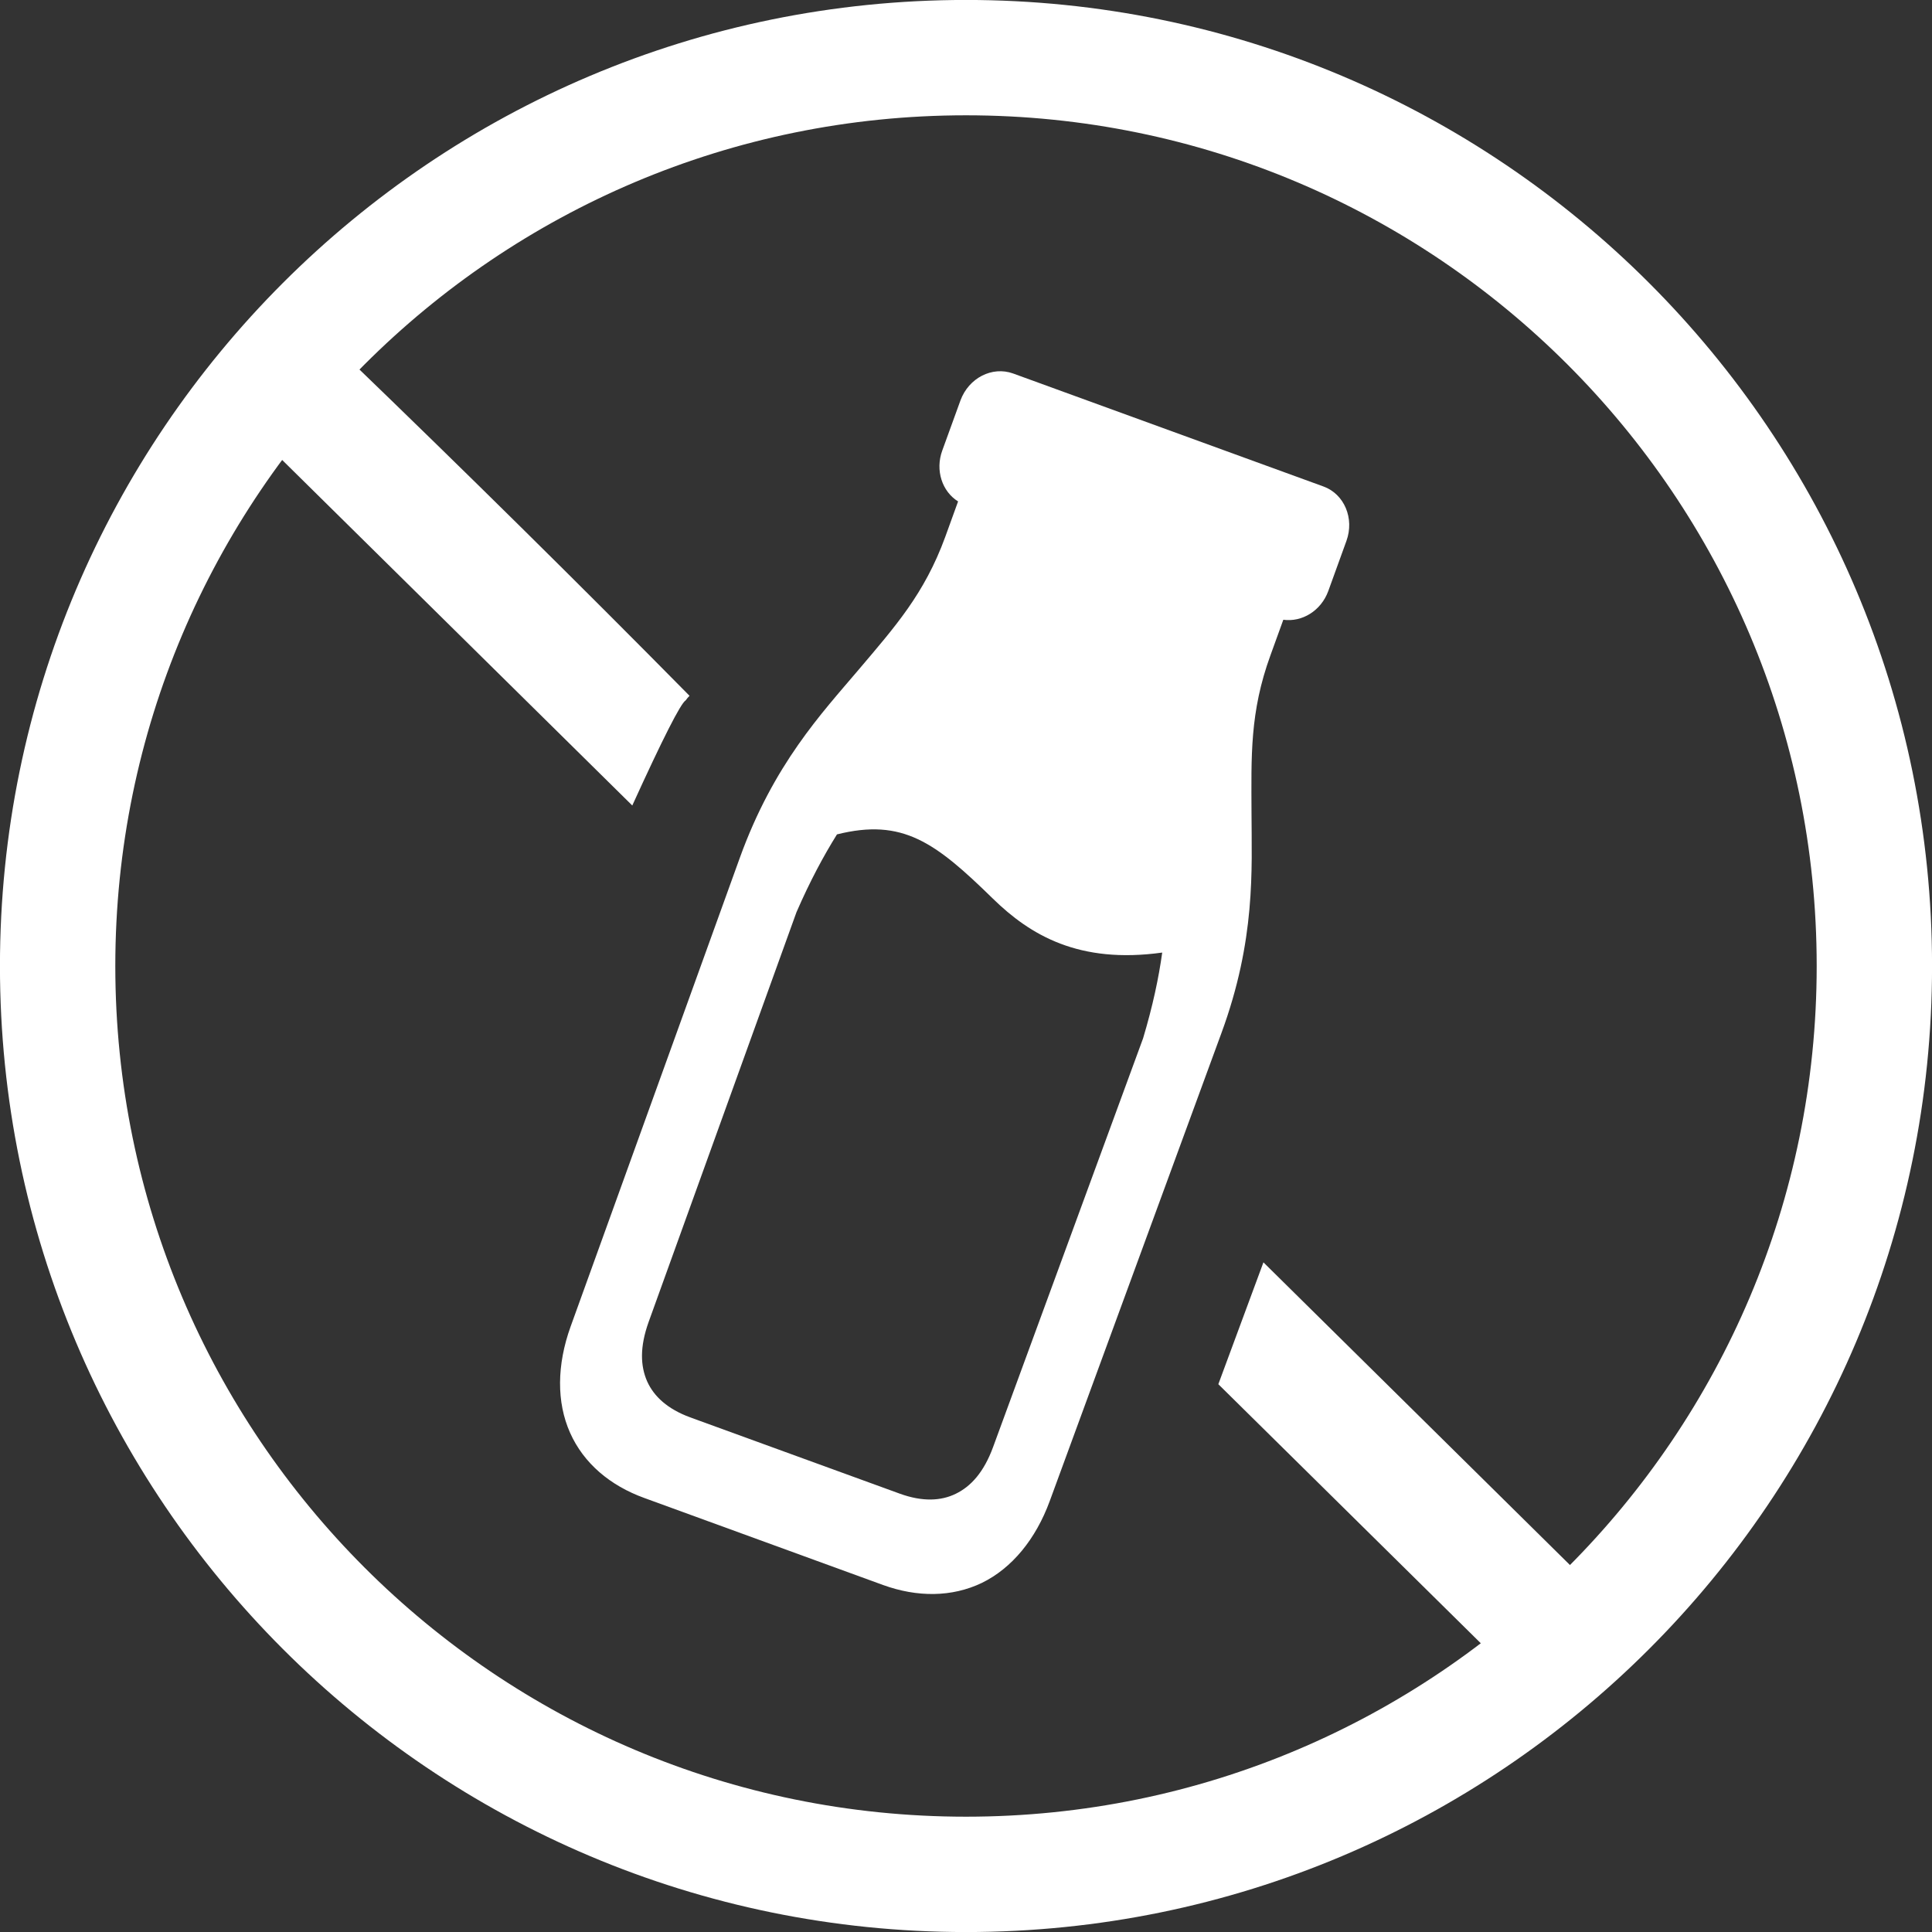
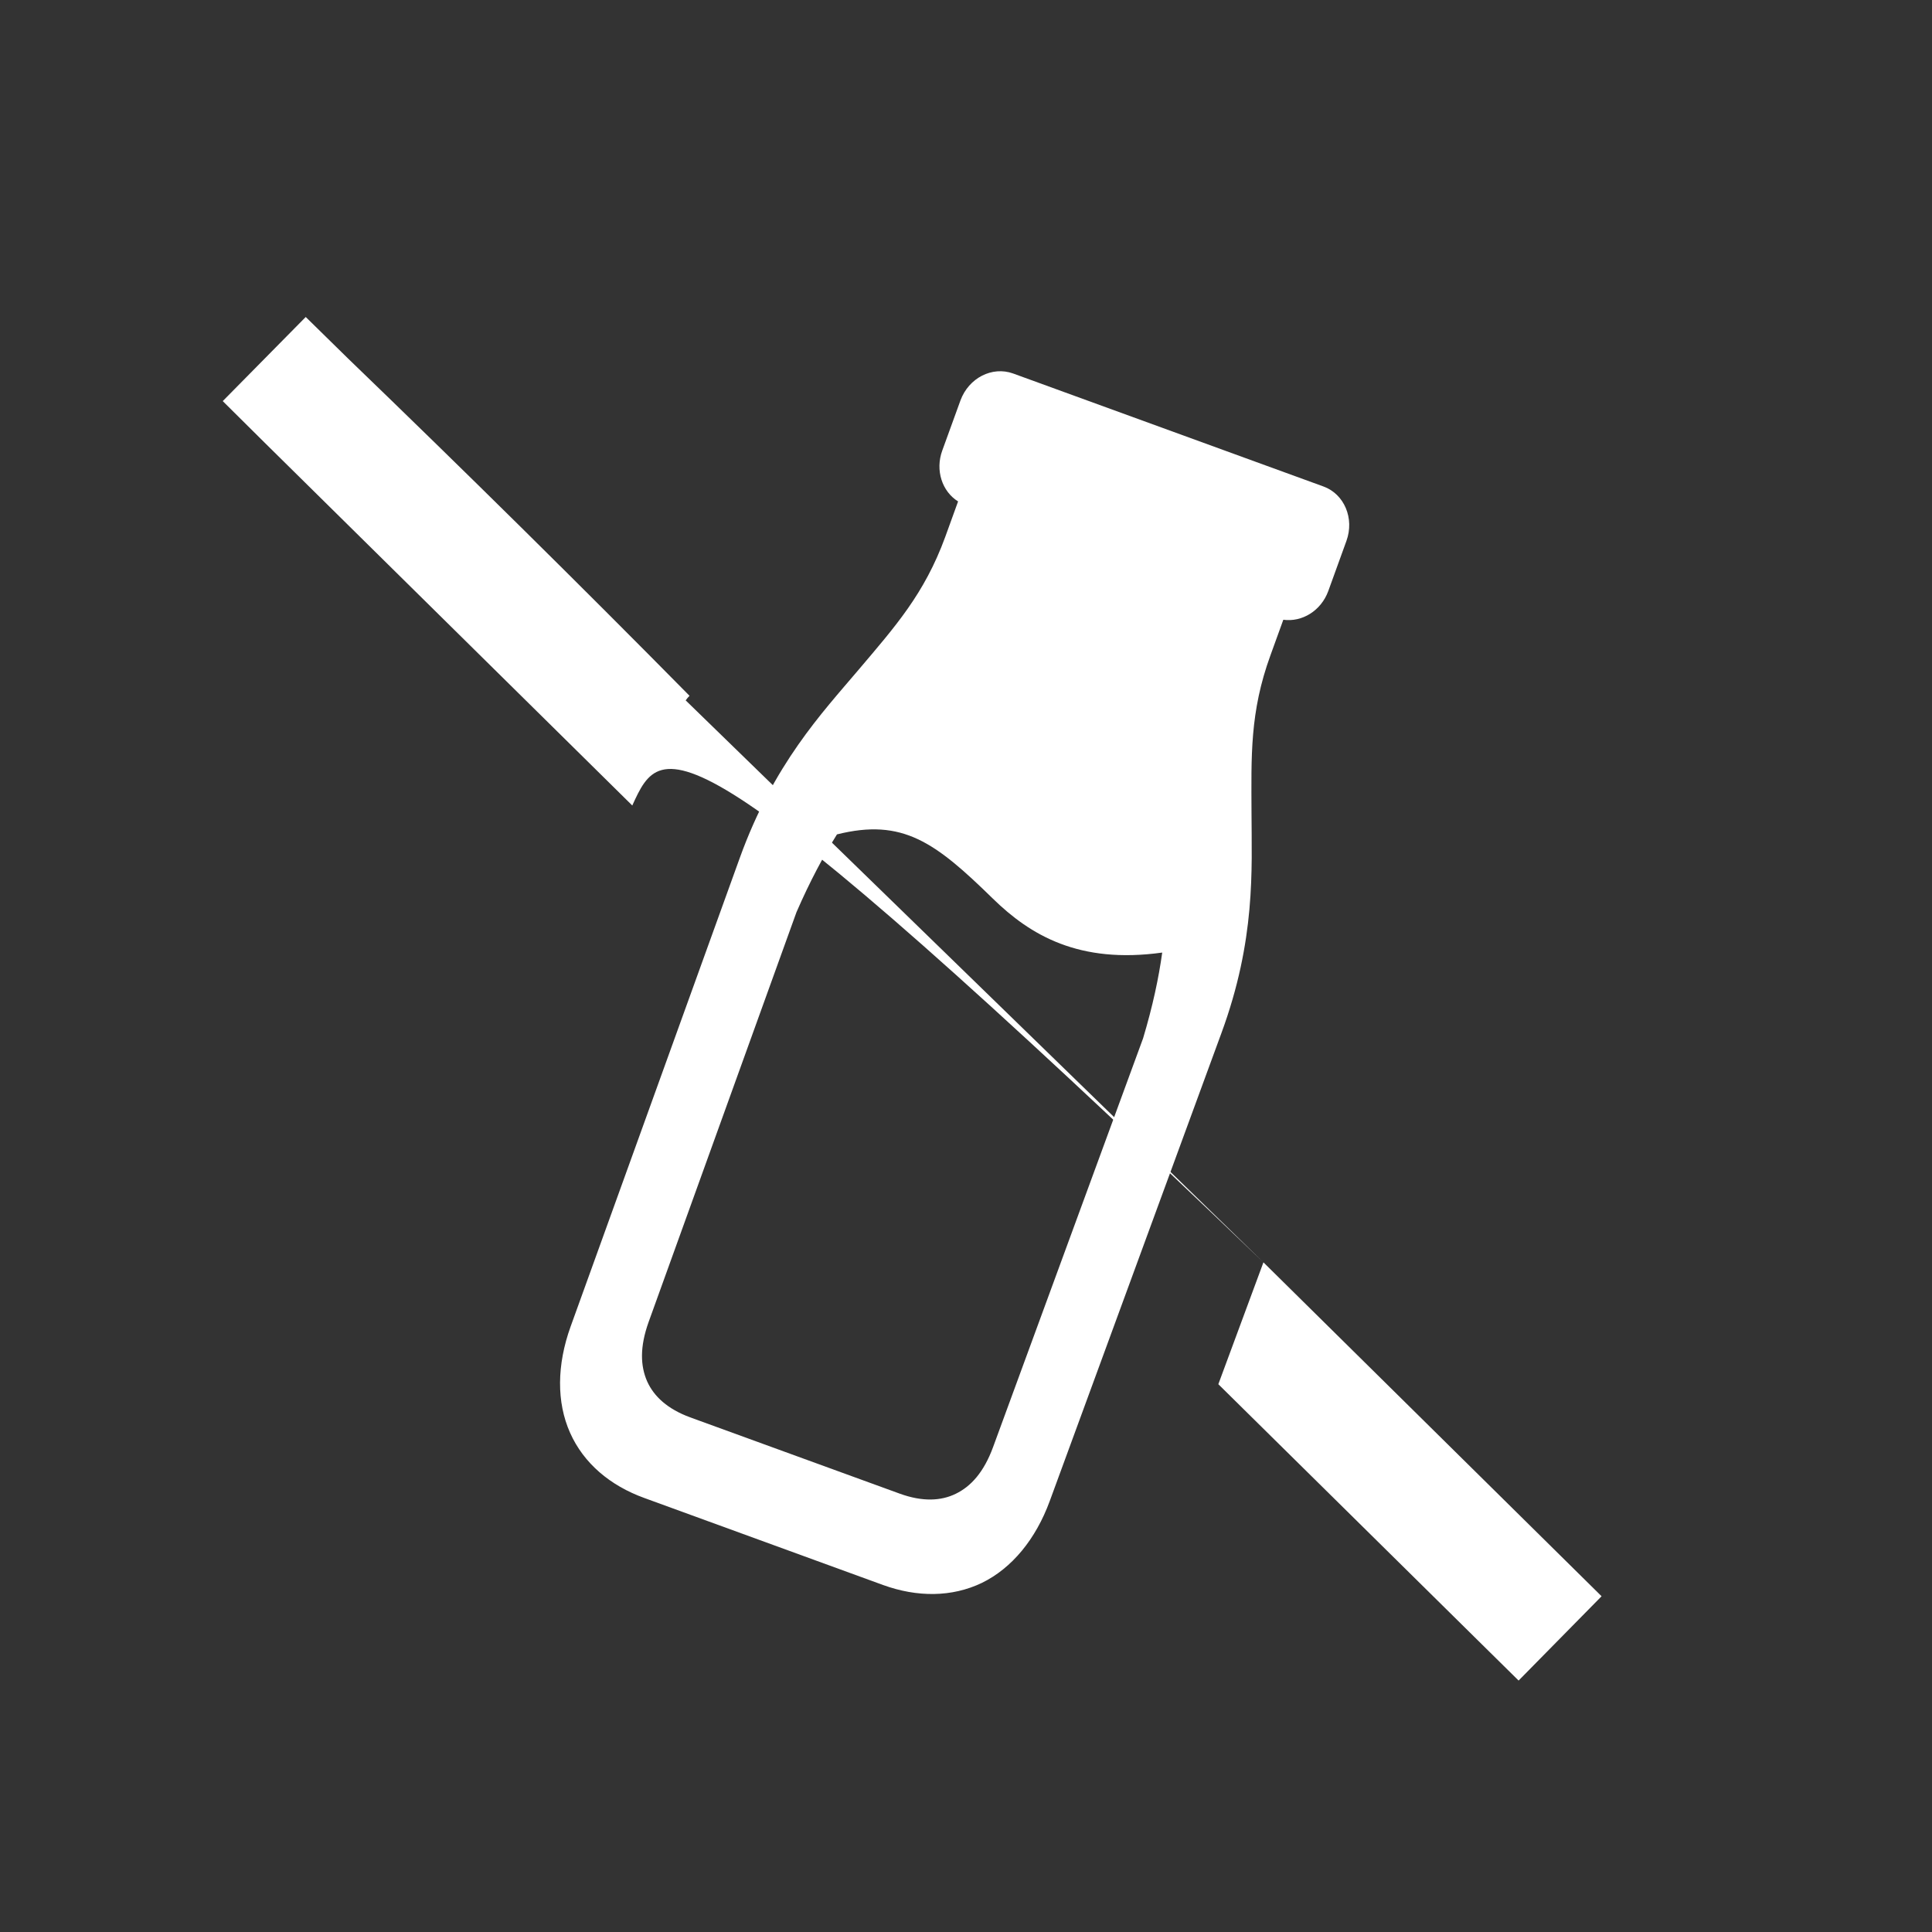
<svg xmlns="http://www.w3.org/2000/svg" width="41px" height="41px" viewBox="0 0 41 41" version="1.1">
  <rect x="0" y="0" width="41" height="41" fill="#333333" stroke="none" />
  <g id="surface1">
-     <path style="fill:none;stroke-width:2.448;stroke-linecap:butt;stroke-linejoin:miter;stroke:rgb(100%,100%,100%);stroke-opacity:1;stroke-miterlimit:4;" d="M 39.777 20.5 C 39.777 31.145 31.145 39.777 20.5 39.777 C 9.855 39.777 1.223 31.145 1.223 20.5 C 1.223 9.855 9.855 1.223 20.5 1.223 C 31.145 1.223 39.777 9.855 39.777 20.5 Z M 39.777 20.5 " />
-     <path style=" stroke:none;fill-rule:nonzero;fill:rgb(100%,100%,100%);fill-opacity:1;" d="M 26.812 26.789 L 33.098 32.996 L 33.988 33.875 L 32.227 35.664 L 31.332 34.781 L 25.855 29.375 Z M 14.551 14.863 C 14.445 14.926 14.066 15.672 13.418 17.094 L 5.617 9.395 L 4.727 8.512 L 6.488 6.727 L 7.383 7.605 C 9.855 9.988 12.273 12.375 14.633 14.766 C 14.59 14.812 14.59 14.809 14.551 14.863 Z M 14.551 14.863 " />
+     <path style=" stroke:none;fill-rule:nonzero;fill:rgb(100%,100%,100%);fill-opacity:1;" d="M 26.812 26.789 L 33.098 32.996 L 33.988 33.875 L 32.227 35.664 L 31.332 34.781 L 25.855 29.375 Z C 14.445 14.926 14.066 15.672 13.418 17.094 L 5.617 9.395 L 4.727 8.512 L 6.488 6.727 L 7.383 7.605 C 9.855 9.988 12.273 12.375 14.633 14.766 C 14.59 14.812 14.59 14.809 14.551 14.863 Z M 14.551 14.863 " />
    <path style=" stroke:none;fill-rule:nonzero;fill:rgb(100%,100%,100%);fill-opacity:1;" d="M 21.07 19.07 C 21.863 19.844 22.895 20.461 24.664 20.215 C 24.59 20.75 24.465 21.344 24.258 22.035 L 21.074 30.711 C 20.879 31.242 20.605 31.543 20.285 31.699 C 19.969 31.855 19.574 31.871 19.098 31.699 L 14.645 30.078 C 14.168 29.902 13.879 29.637 13.734 29.316 C 13.59 28.988 13.574 28.586 13.766 28.051 L 16.902 19.359 C 17.191 18.695 17.477 18.164 17.762 17.707 C 19.156 17.359 19.848 17.875 21.07 19.07 Z M 21.5 7.926 C 21.055 7.766 20.559 8.02 20.383 8.496 L 19.996 9.562 C 19.844 9.98 19.992 10.43 20.332 10.641 L 20.059 11.395 C 19.617 12.605 18.996 13.297 18.219 14.215 C 17.441 15.133 16.418 16.215 15.699 18.207 L 12.109 28.152 C 11.816 28.965 11.809 29.758 12.098 30.406 C 12.387 31.055 12.949 31.527 13.672 31.789 L 18.742 33.637 C 19.465 33.898 20.199 33.898 20.84 33.59 C 21.477 33.277 21.98 32.664 22.277 31.855 L 25.918 21.93 C 26.652 19.938 26.562 18.453 26.559 17.25 C 26.555 16.047 26.52 15.117 26.961 13.906 L 27.234 13.152 C 27.633 13.207 28.035 12.961 28.188 12.543 L 28.574 11.477 C 28.746 11 28.527 10.484 28.086 10.324 Z M 21.5 7.926 " />
  </g>
</svg>